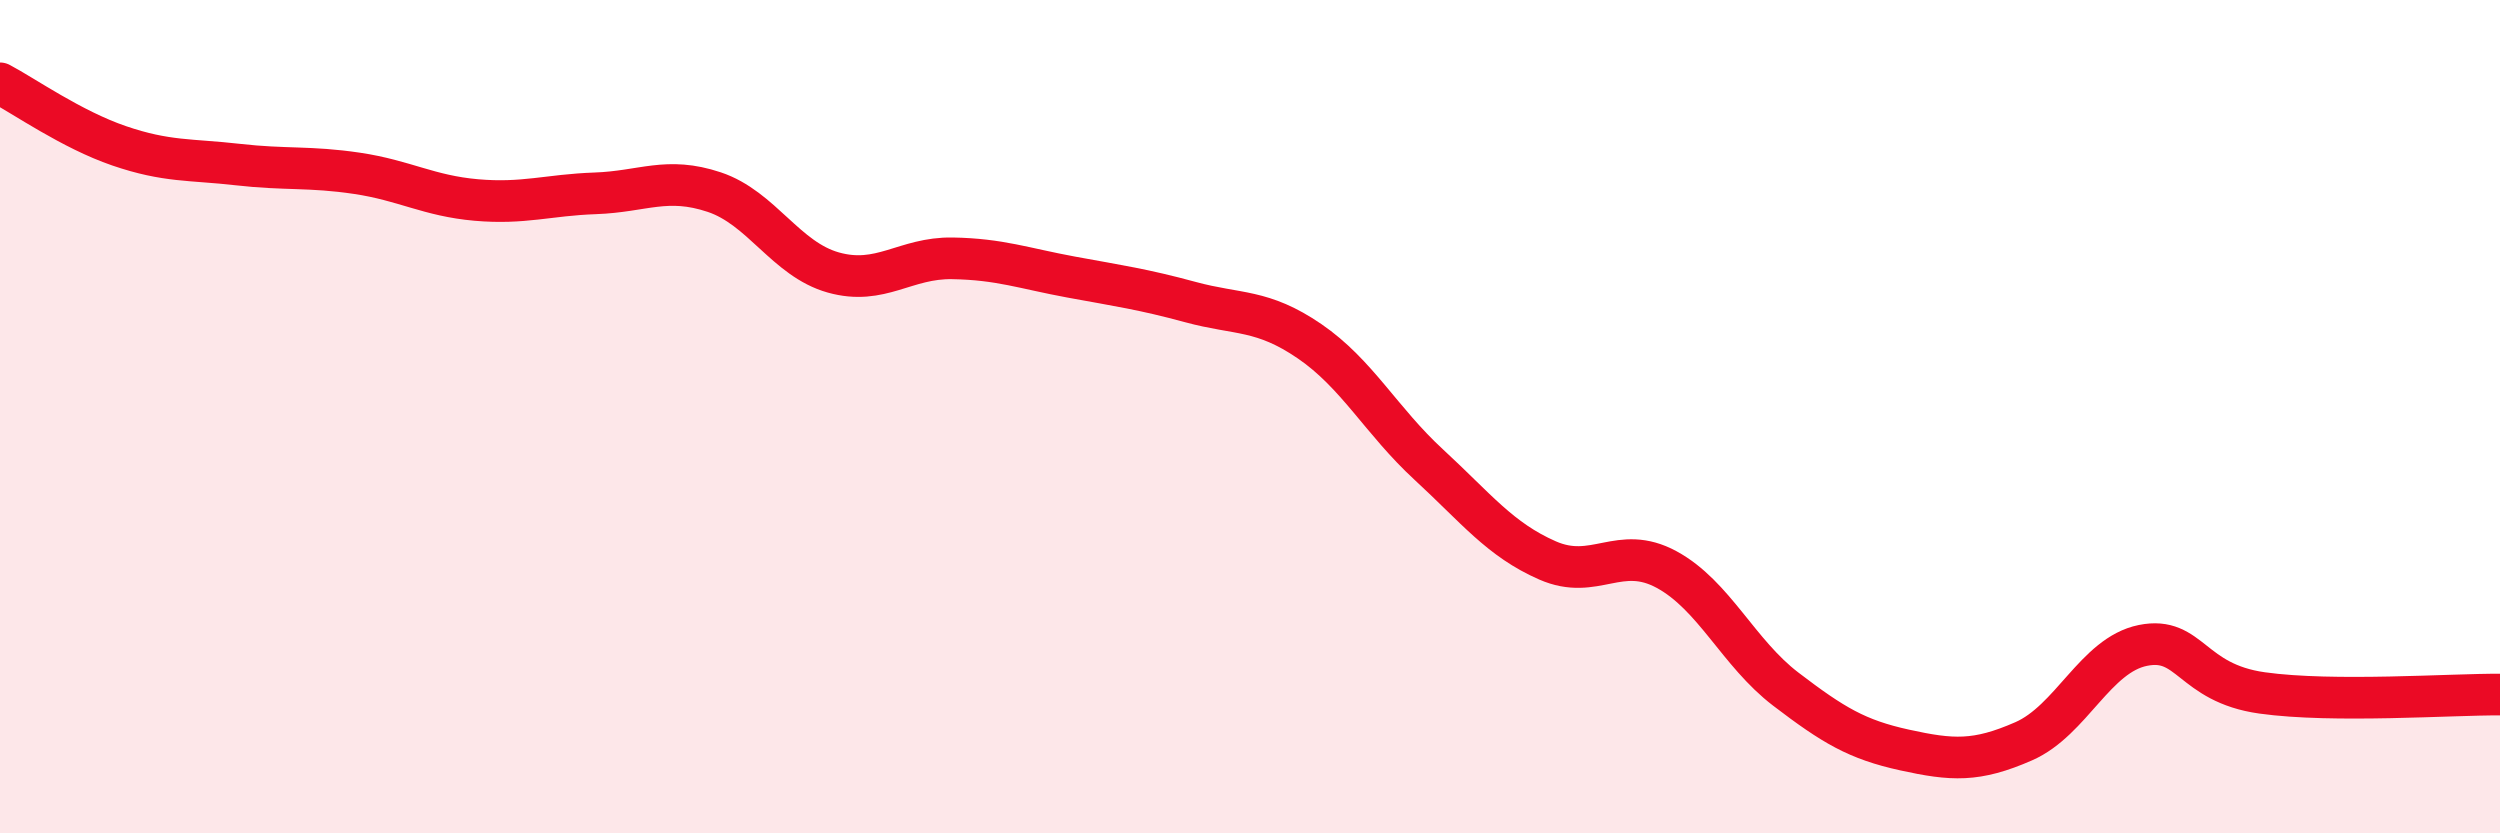
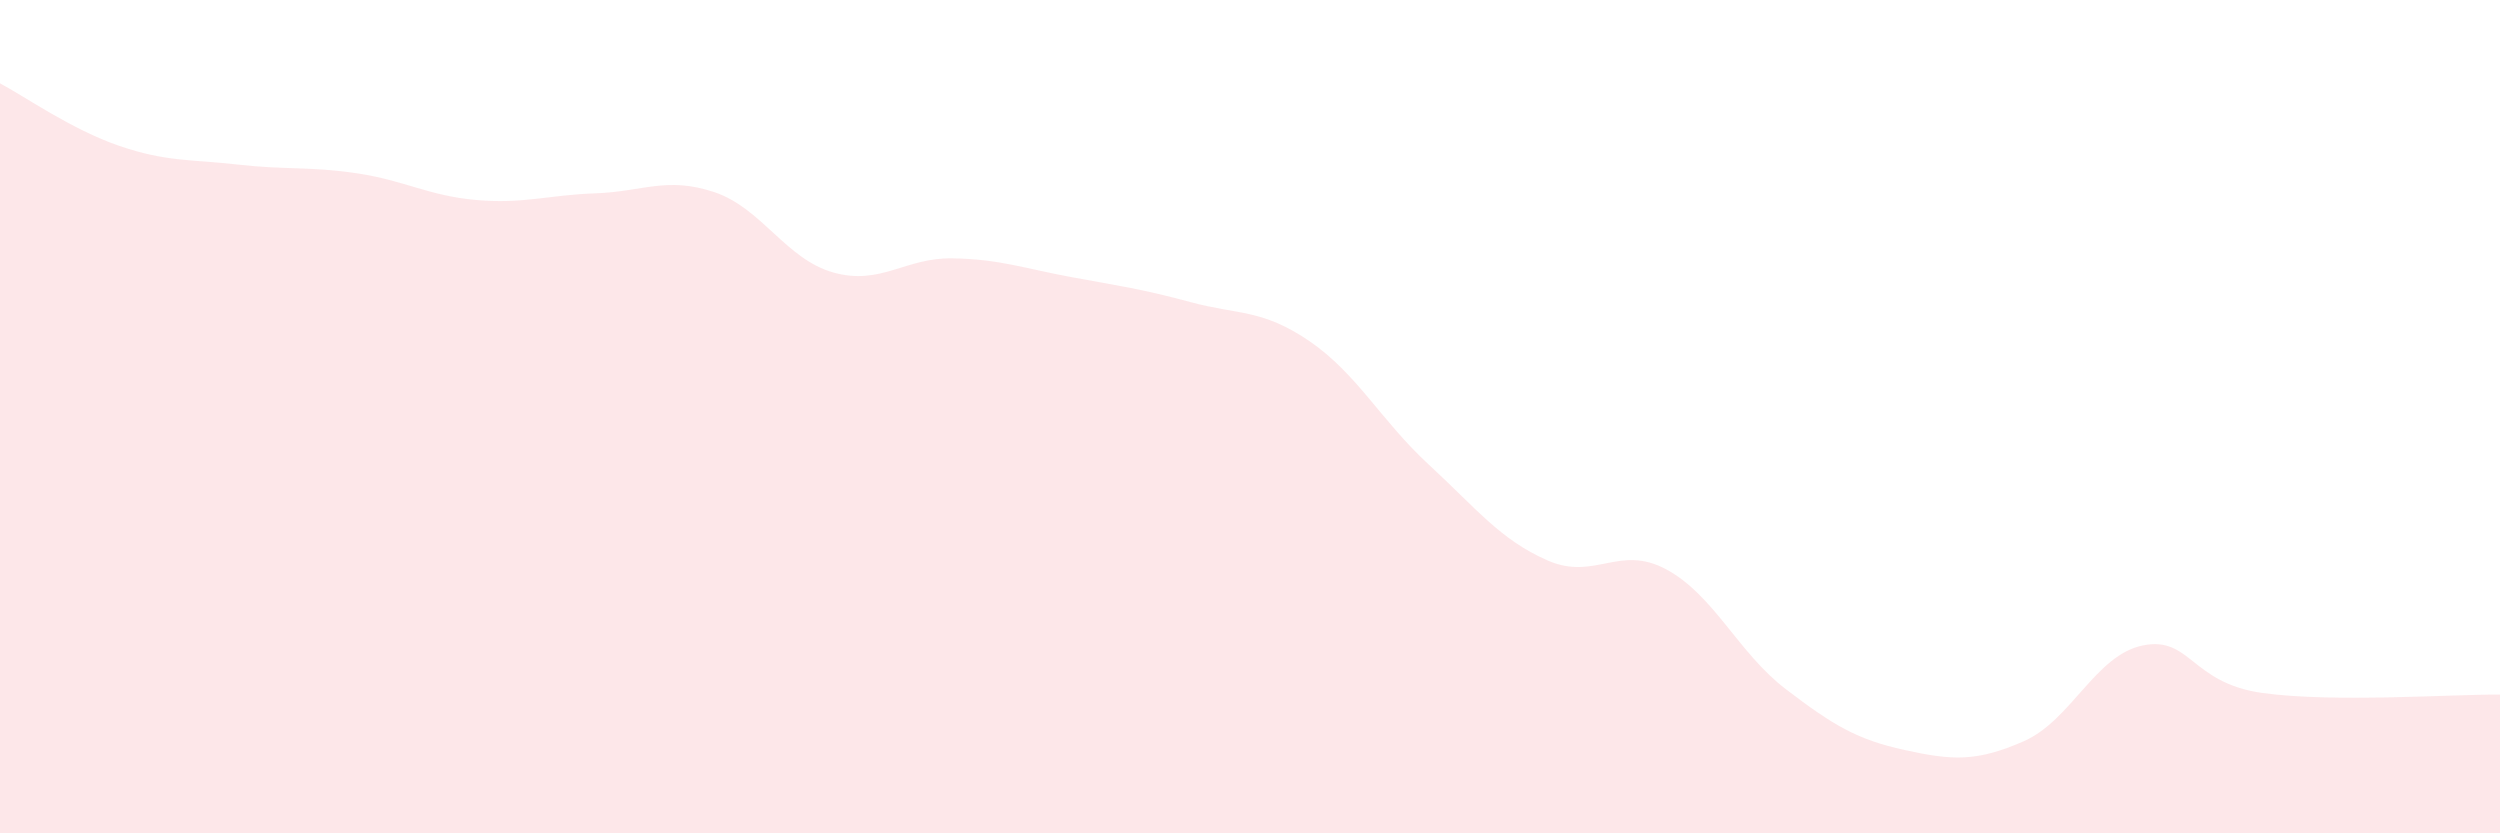
<svg xmlns="http://www.w3.org/2000/svg" width="60" height="20" viewBox="0 0 60 20">
  <path d="M 0,2 C 0.57,2.3 1.72,3.11 2.86,3.5 C 4,3.89 4.57,3.82 5.71,3.95 C 6.85,4.08 7.43,3.99 8.57,4.16 C 9.71,4.33 10.29,4.7 11.43,4.8 C 12.57,4.9 13.15,4.68 14.29,4.64 C 15.43,4.6 16,4.23 17.14,4.61 C 18.28,4.99 18.86,6.22 20,6.54 C 21.14,6.86 21.72,6.18 22.86,6.2 C 24,6.22 24.57,6.44 25.71,6.65 C 26.85,6.86 27.43,6.94 28.57,7.25 C 29.71,7.56 30.29,7.41 31.43,8.19 C 32.57,8.97 33.15,10.1 34.29,11.15 C 35.43,12.2 36,12.95 37.14,13.45 C 38.28,13.95 38.86,13.05 40,13.67 C 41.14,14.29 41.72,15.67 42.86,16.54 C 44,17.41 44.57,17.75 45.71,18 C 46.85,18.25 47.43,18.29 48.57,17.79 C 49.71,17.29 50.29,15.72 51.43,15.49 C 52.57,15.26 52.58,16.39 54.29,16.63 C 56,16.87 58.86,16.66 60,16.67L60 20L0 20Z" fill="#EB0A25" opacity="0.1" stroke-linecap="round" stroke-linejoin="round" />
-   <path d="M 0,2 C 0.57,2.3 1.72,3.11 2.86,3.5 C 4,3.89 4.57,3.82 5.71,3.95 C 6.85,4.08 7.43,3.99 8.57,4.16 C 9.71,4.33 10.29,4.7 11.43,4.8 C 12.57,4.9 13.15,4.68 14.29,4.64 C 15.43,4.6 16,4.23 17.14,4.61 C 18.28,4.99 18.86,6.22 20,6.54 C 21.14,6.86 21.72,6.18 22.86,6.2 C 24,6.22 24.57,6.44 25.71,6.65 C 26.85,6.86 27.43,6.94 28.57,7.25 C 29.71,7.56 30.29,7.41 31.43,8.19 C 32.57,8.97 33.15,10.1 34.29,11.15 C 35.43,12.2 36,12.95 37.14,13.45 C 38.28,13.95 38.86,13.05 40,13.67 C 41.14,14.29 41.72,15.67 42.86,16.54 C 44,17.41 44.57,17.75 45.71,18 C 46.85,18.25 47.43,18.29 48.57,17.79 C 49.71,17.29 50.29,15.72 51.43,15.49 C 52.57,15.26 52.58,16.39 54.29,16.63 C 56,16.87 58.86,16.66 60,16.67" stroke="#EB0A25" stroke-width="1" fill="none" stroke-linecap="round" stroke-linejoin="round" />
</svg>